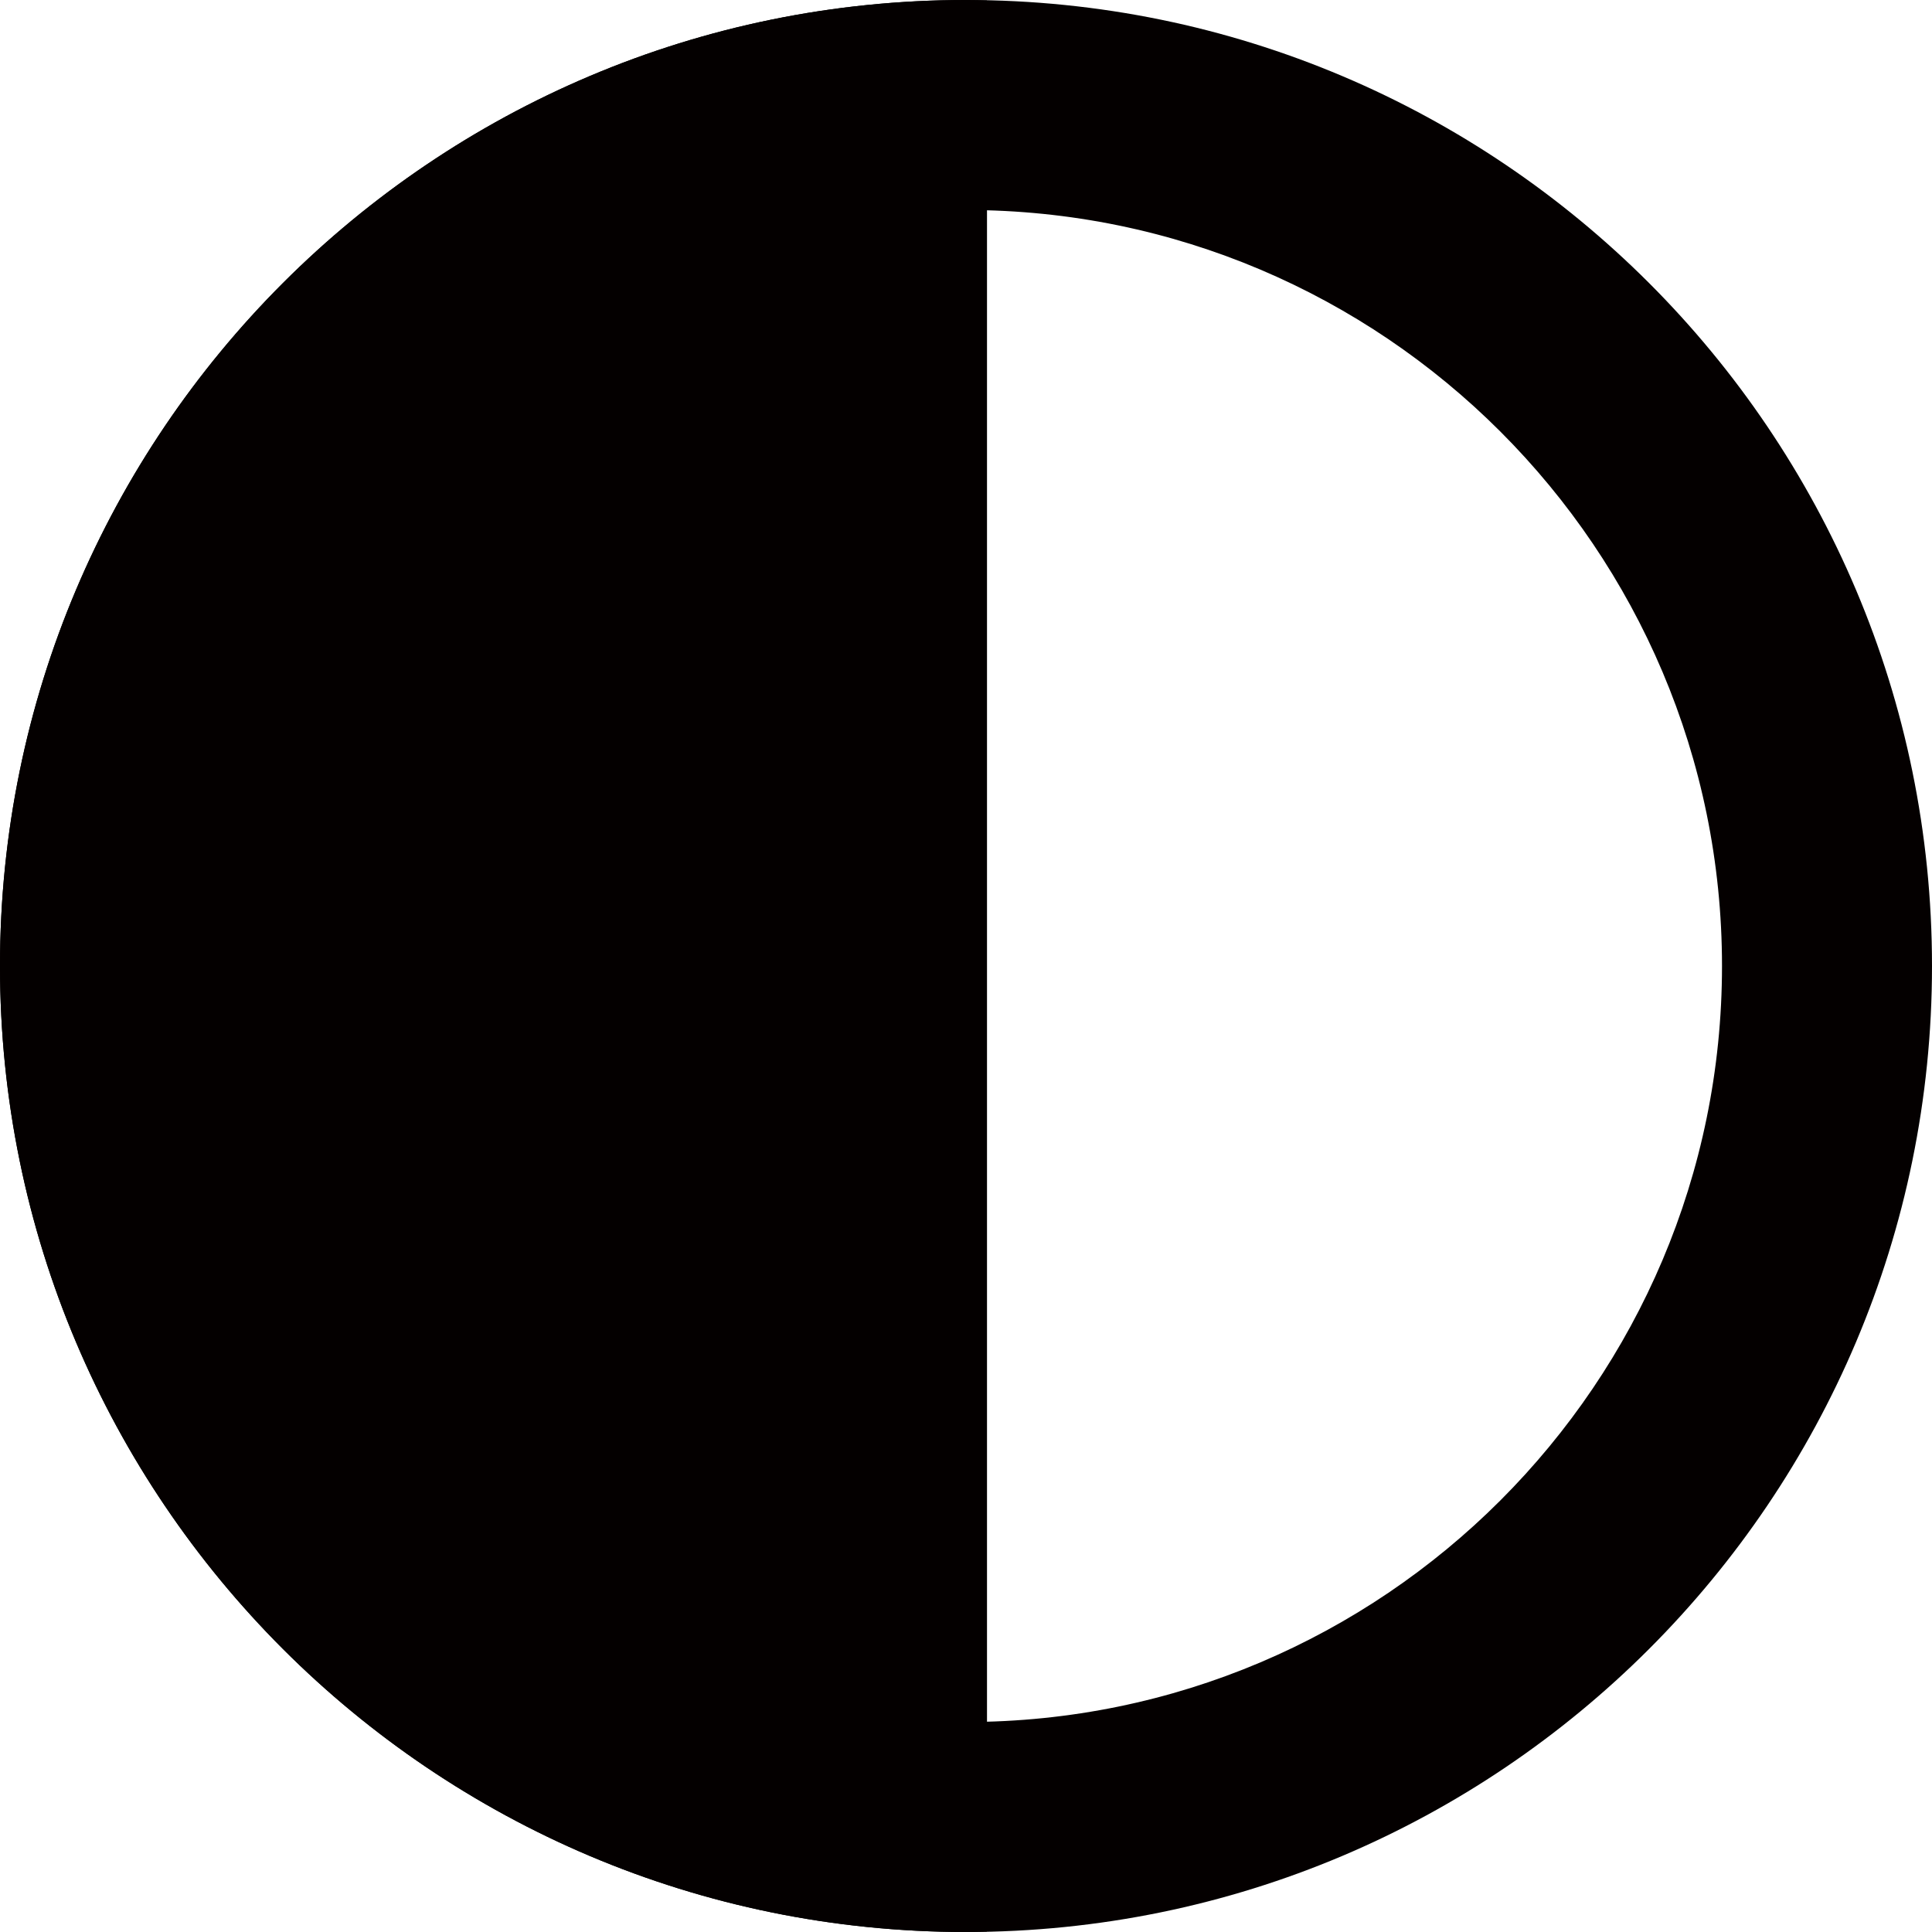
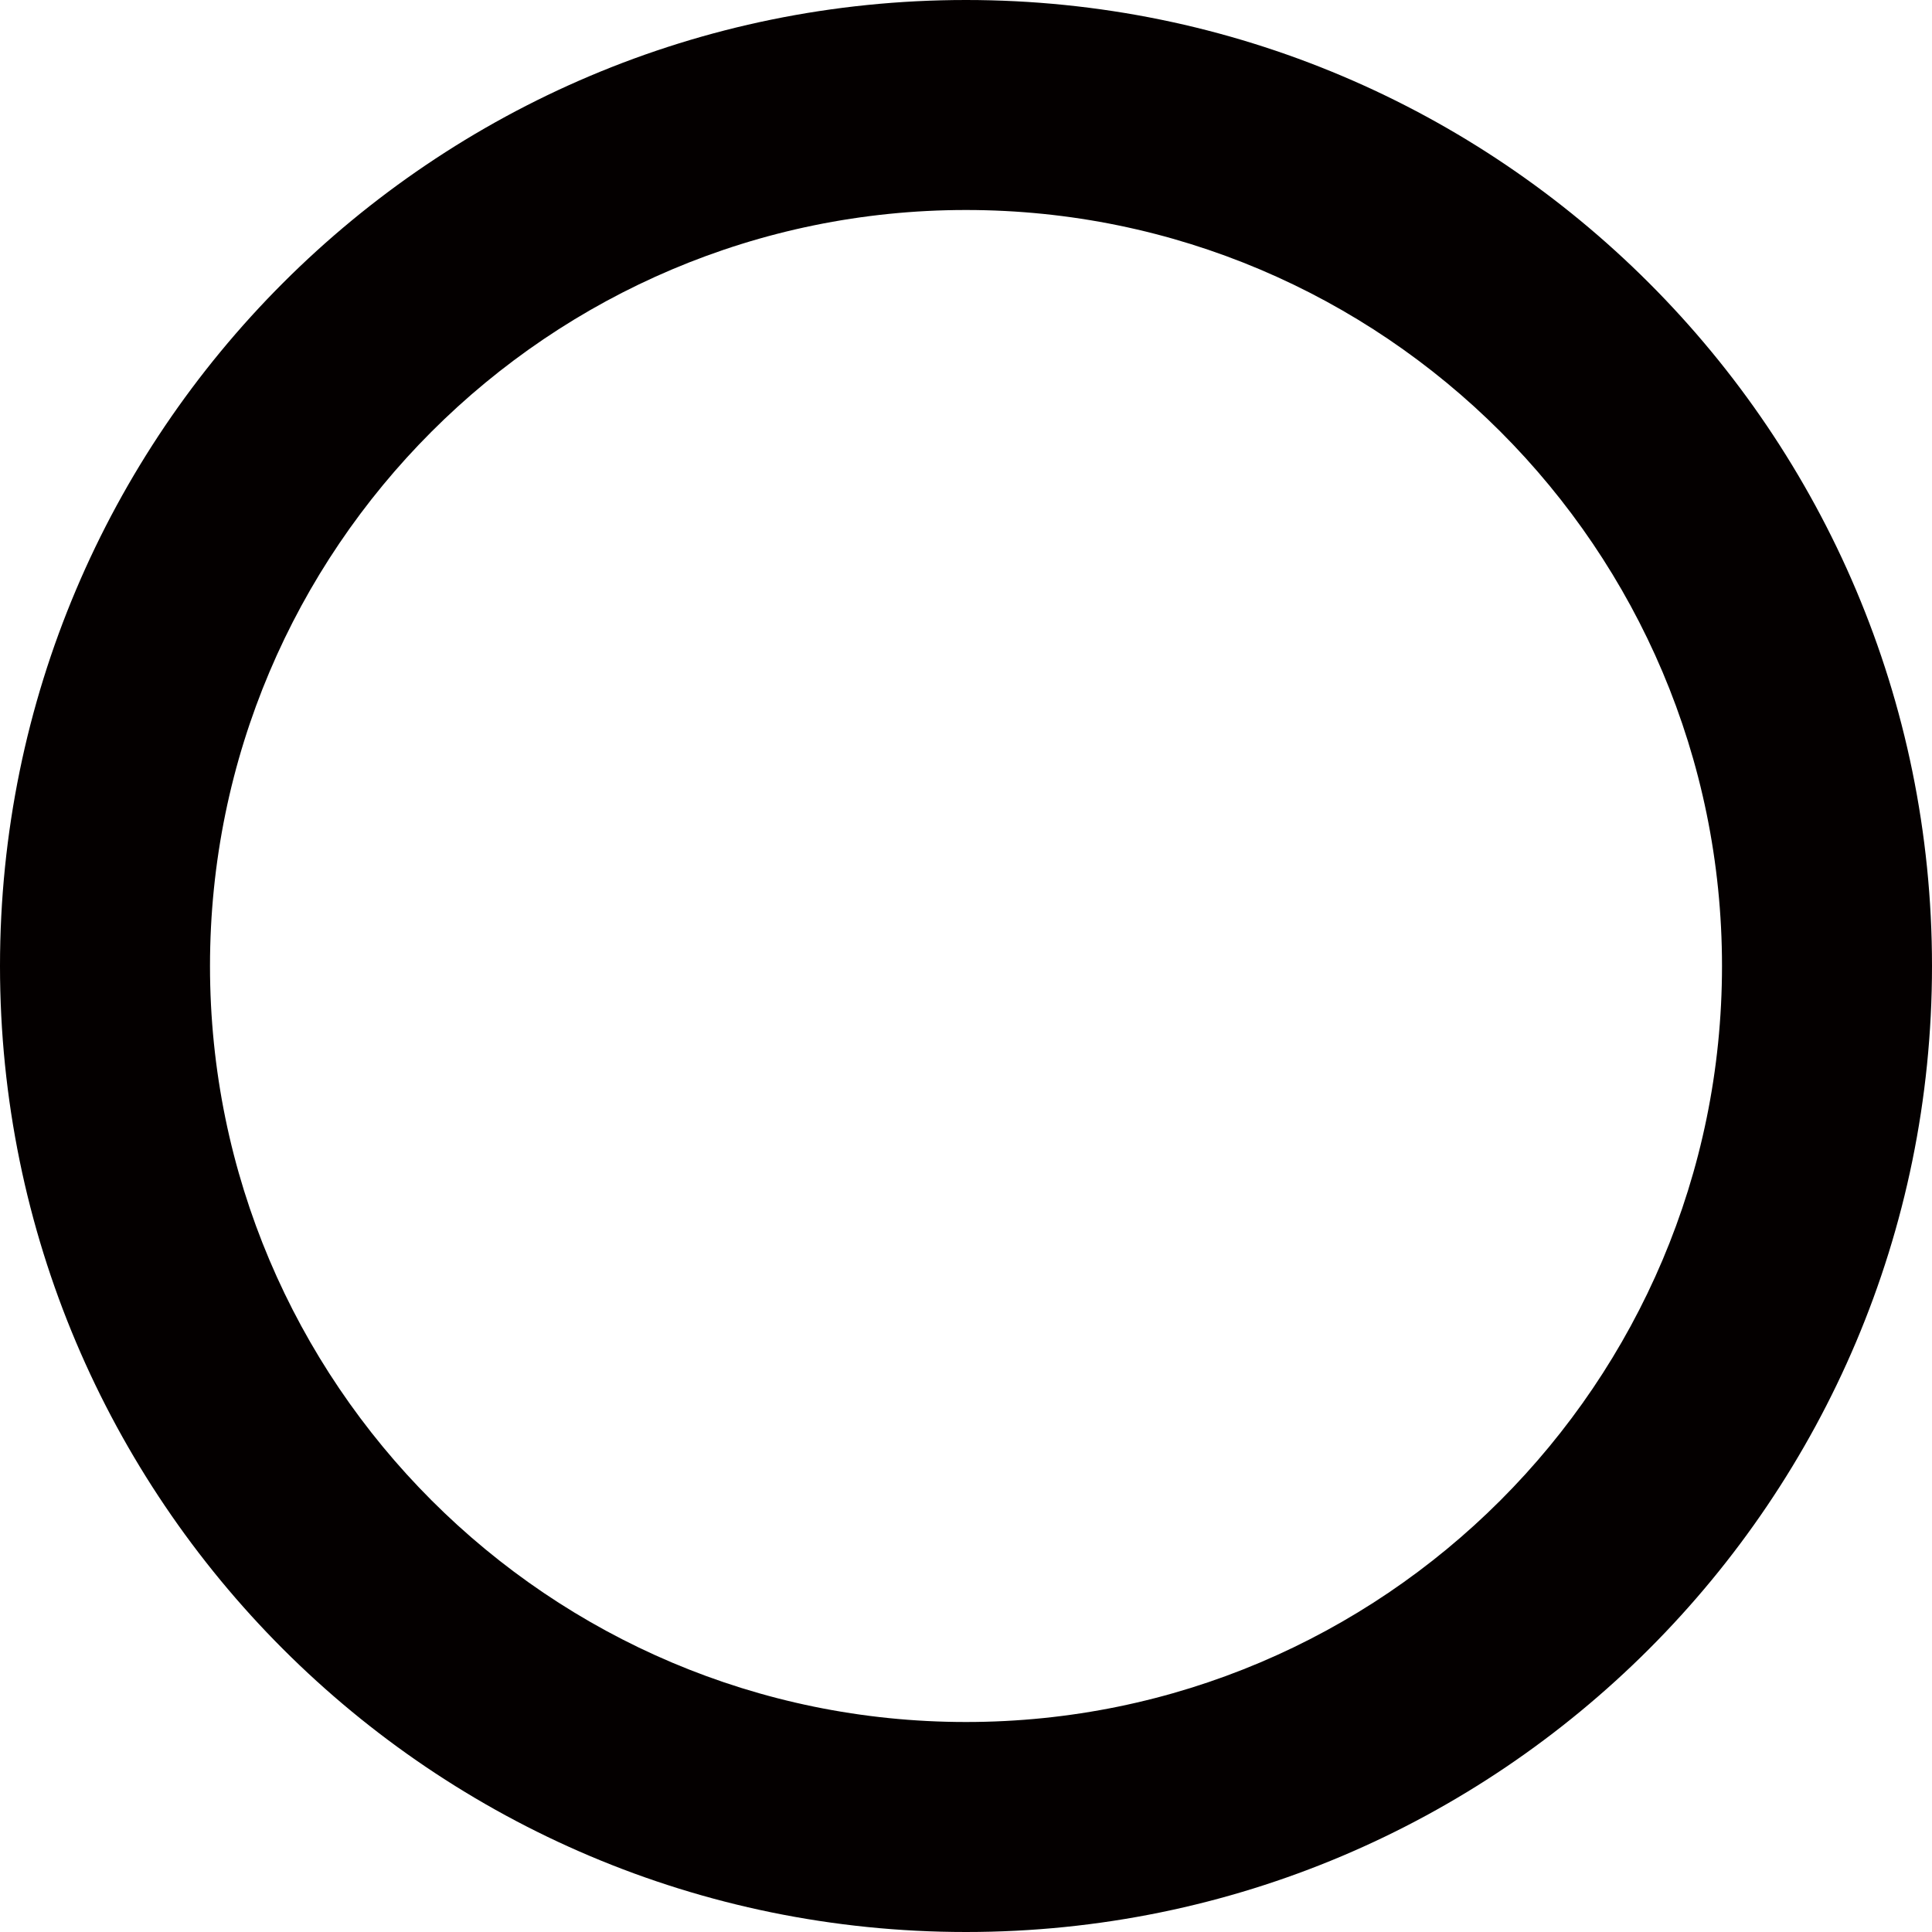
<svg xmlns="http://www.w3.org/2000/svg" id="レイヤー_1" viewBox="0 0 46 46" style="enable-background:new 0 0 46 46">
  <style>.st0{fill:#040000}</style>
  <g>
    <path class="st0" d="M23 5c9.93.0 18 8.07 18 18s-8.07 18-18 18S5 32.93 5 23 13.07 5 23 5m0-5C10.3.0.0 10.3.0 23s10.3 23 23 23 23-10.3 23-23S35.7.0 23 0V0z" />
-     <path class="st0" d="M23.5.01C23.33.01 23.17.0 23 0 10.3.0.0 10.3.0 23s10.3 23 23 23c.17.0.33-.01.5-.01V.01z" />
  </g>
</svg>